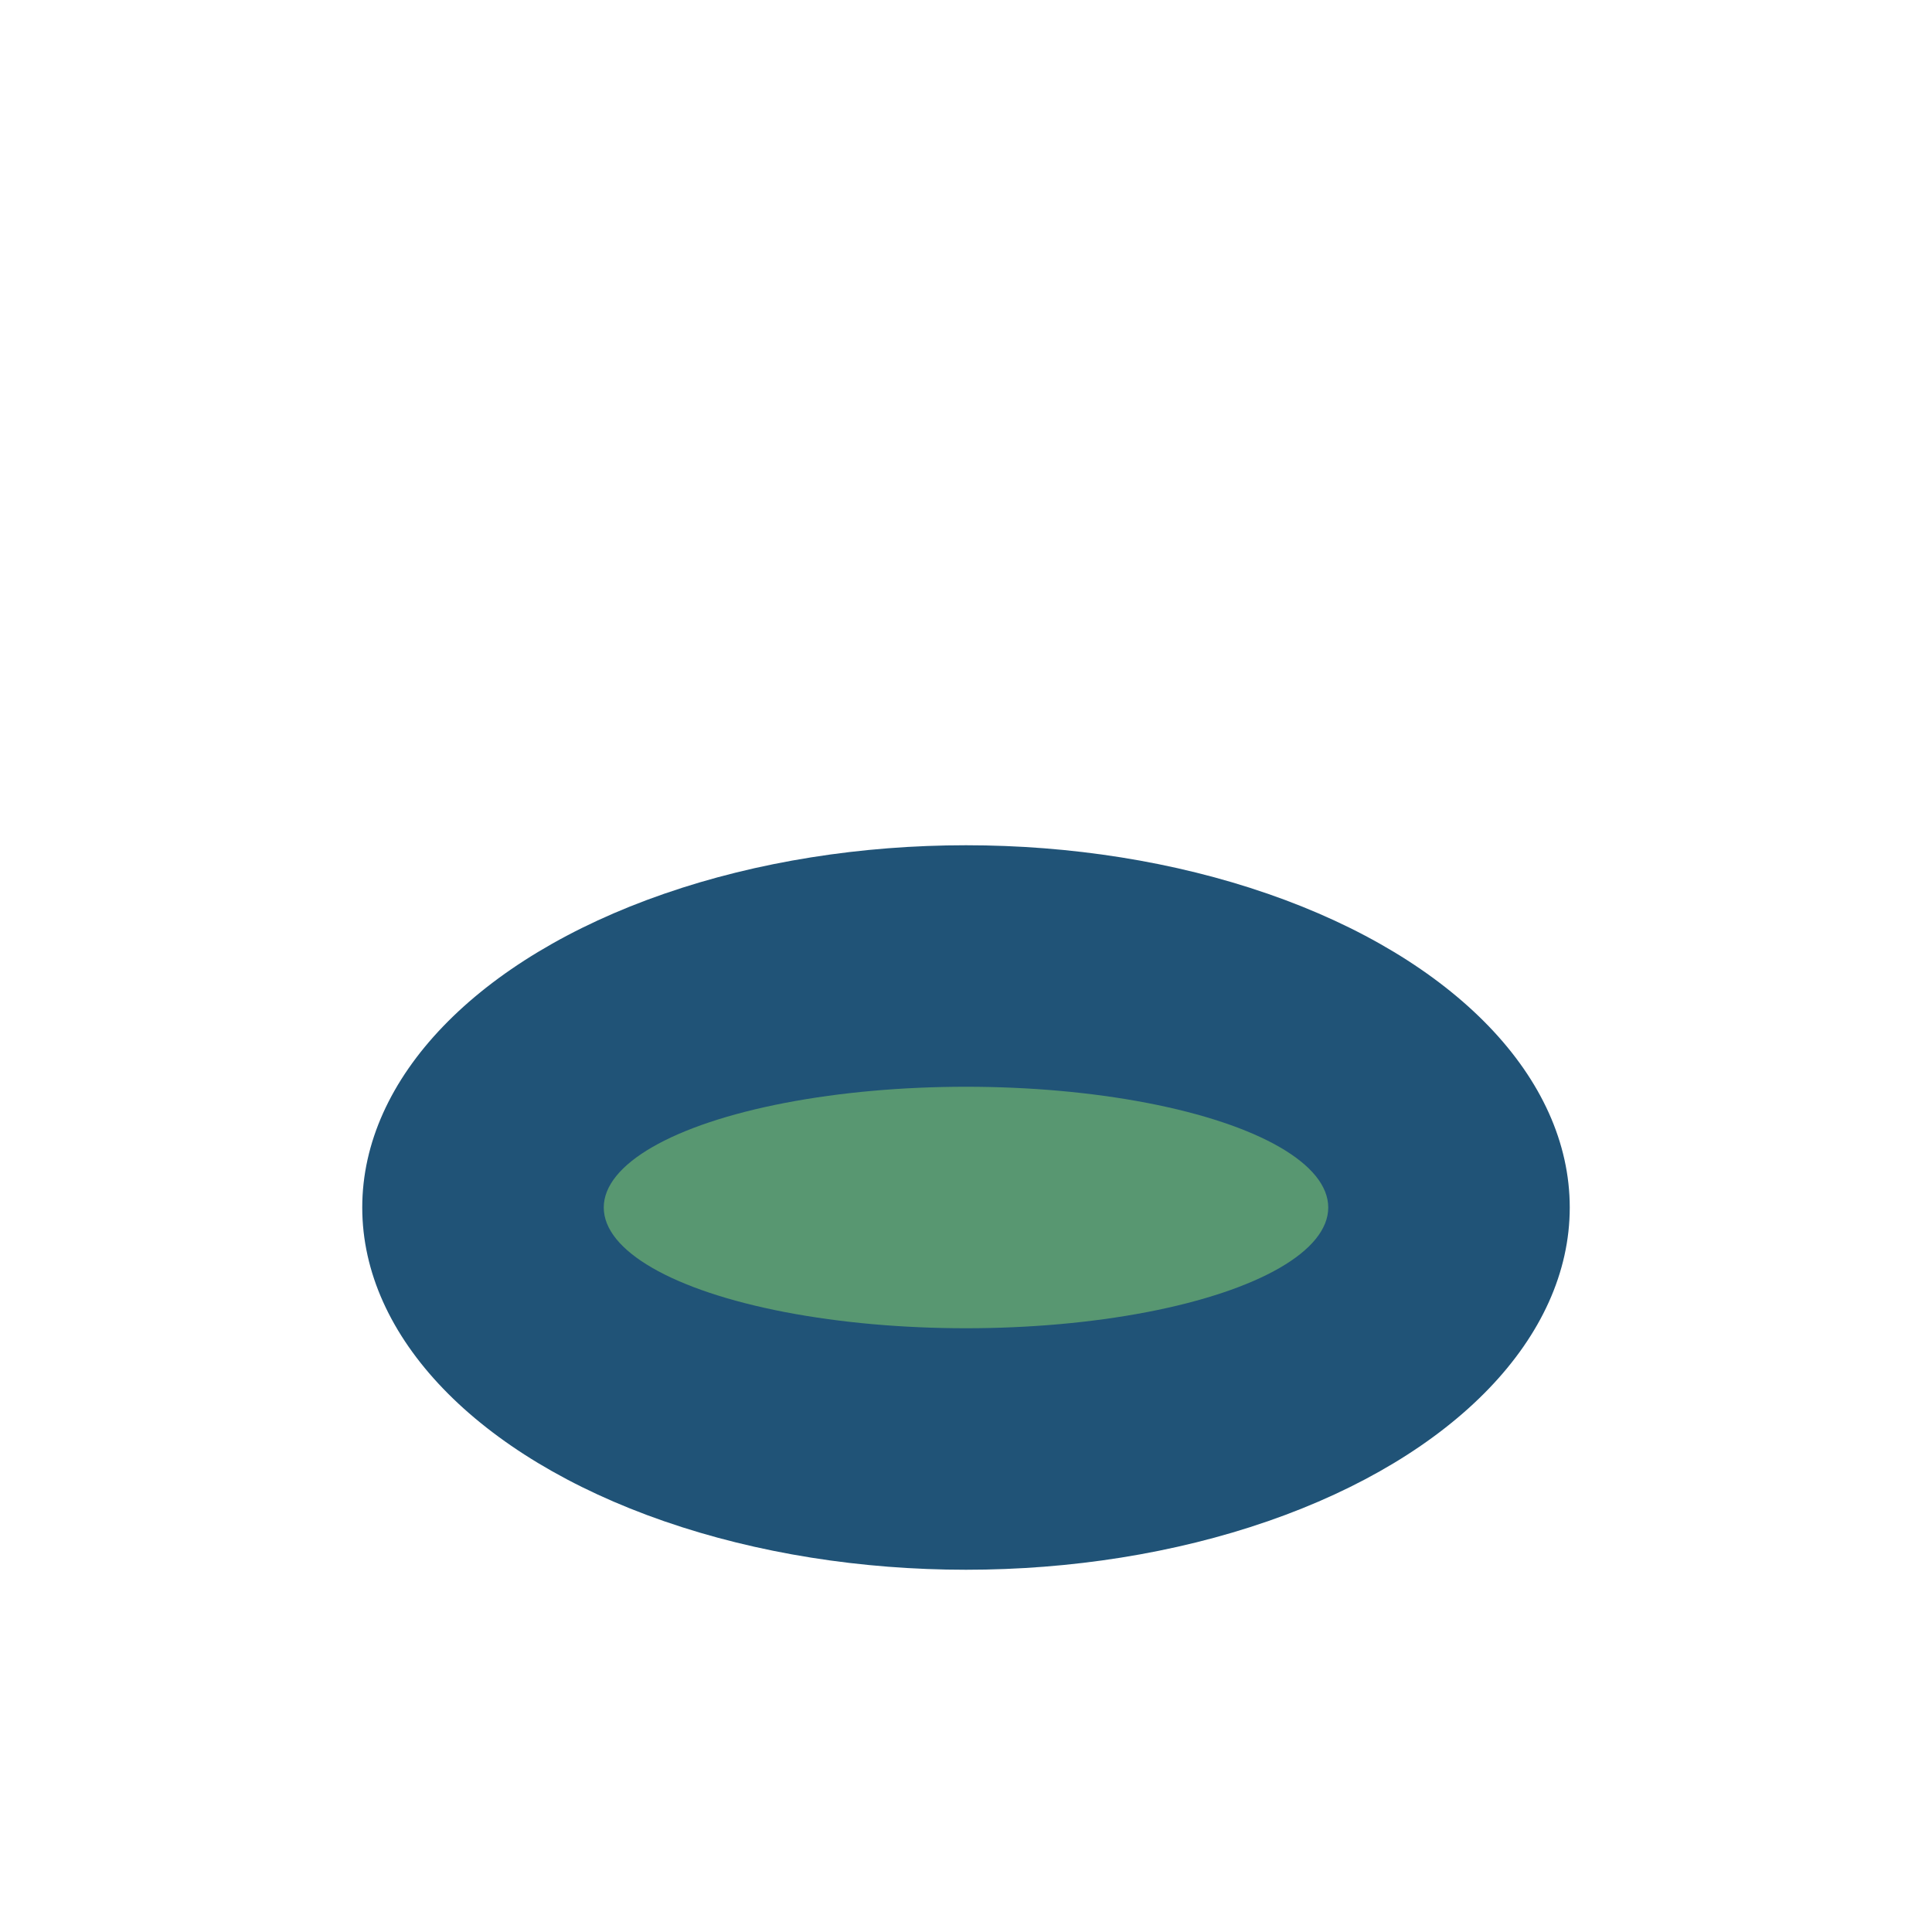
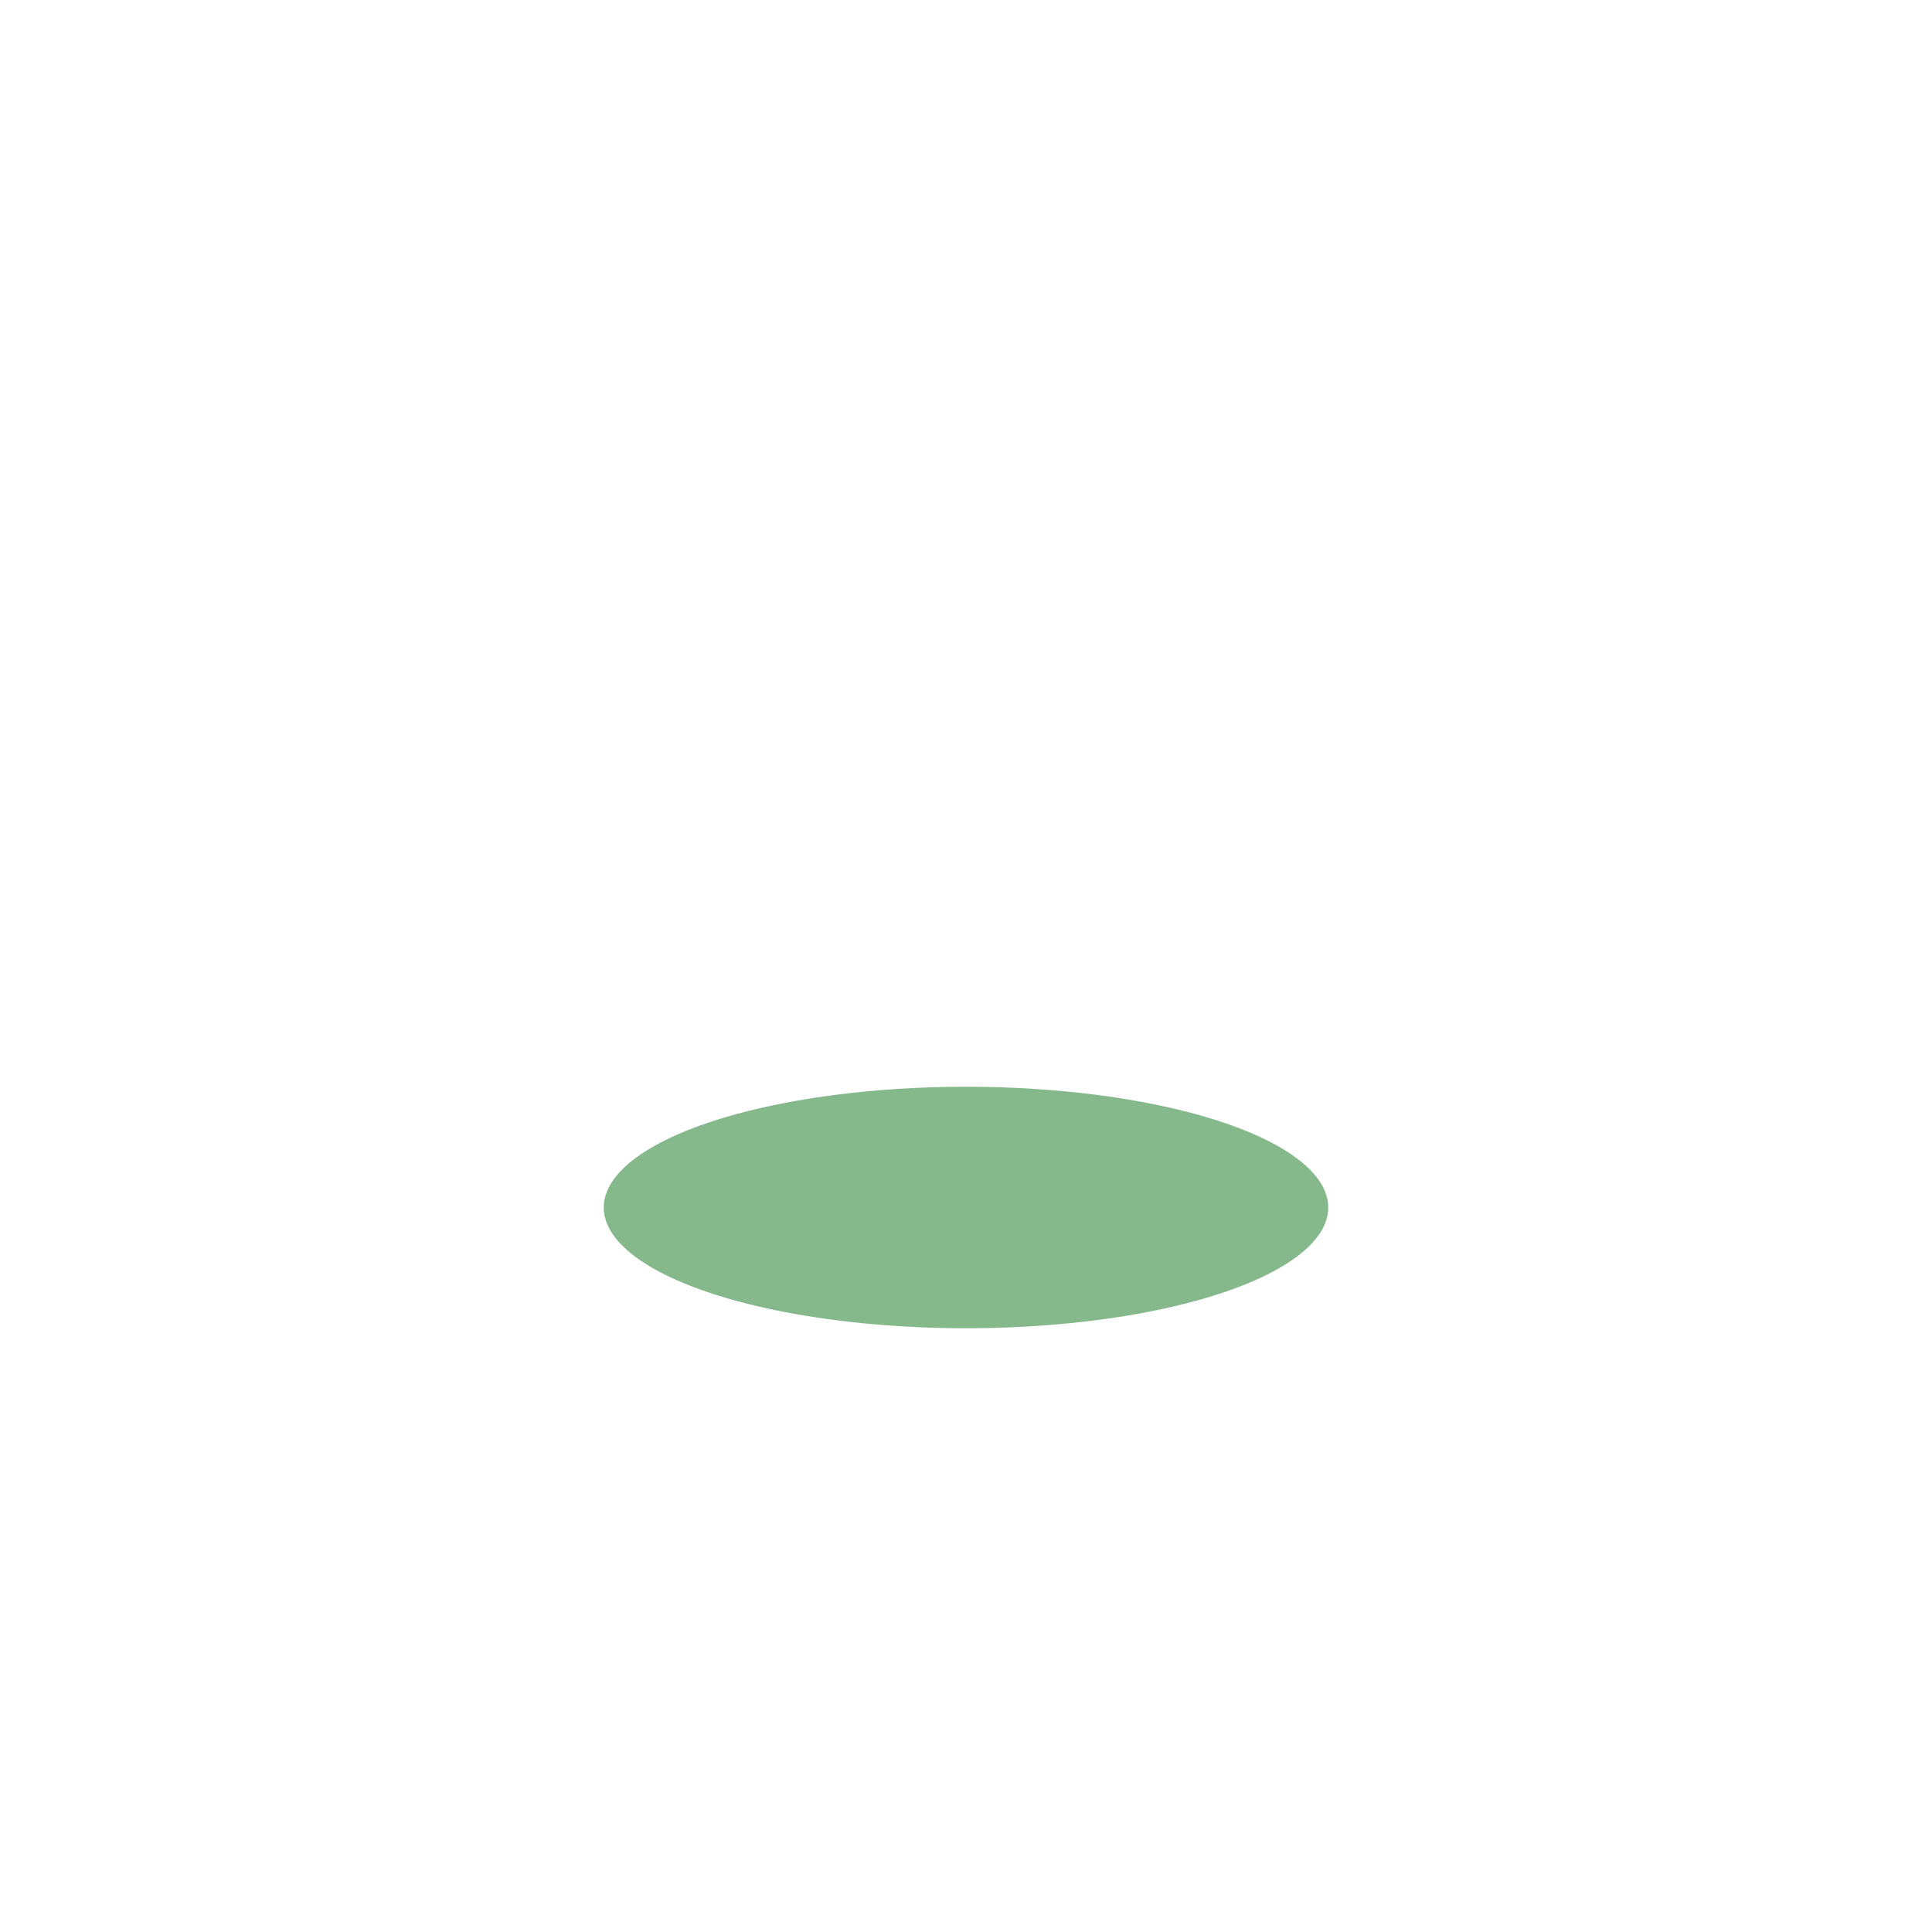
<svg xmlns="http://www.w3.org/2000/svg" width="32" height="32" viewBox="0 0 32 32">
-   <ellipse cx="16" cy="20" rx="10" ry="6" fill="#205377" />
  <ellipse cx="16" cy="20" rx="6" ry="2" fill="#67A86F" opacity="0.8" />
</svg>